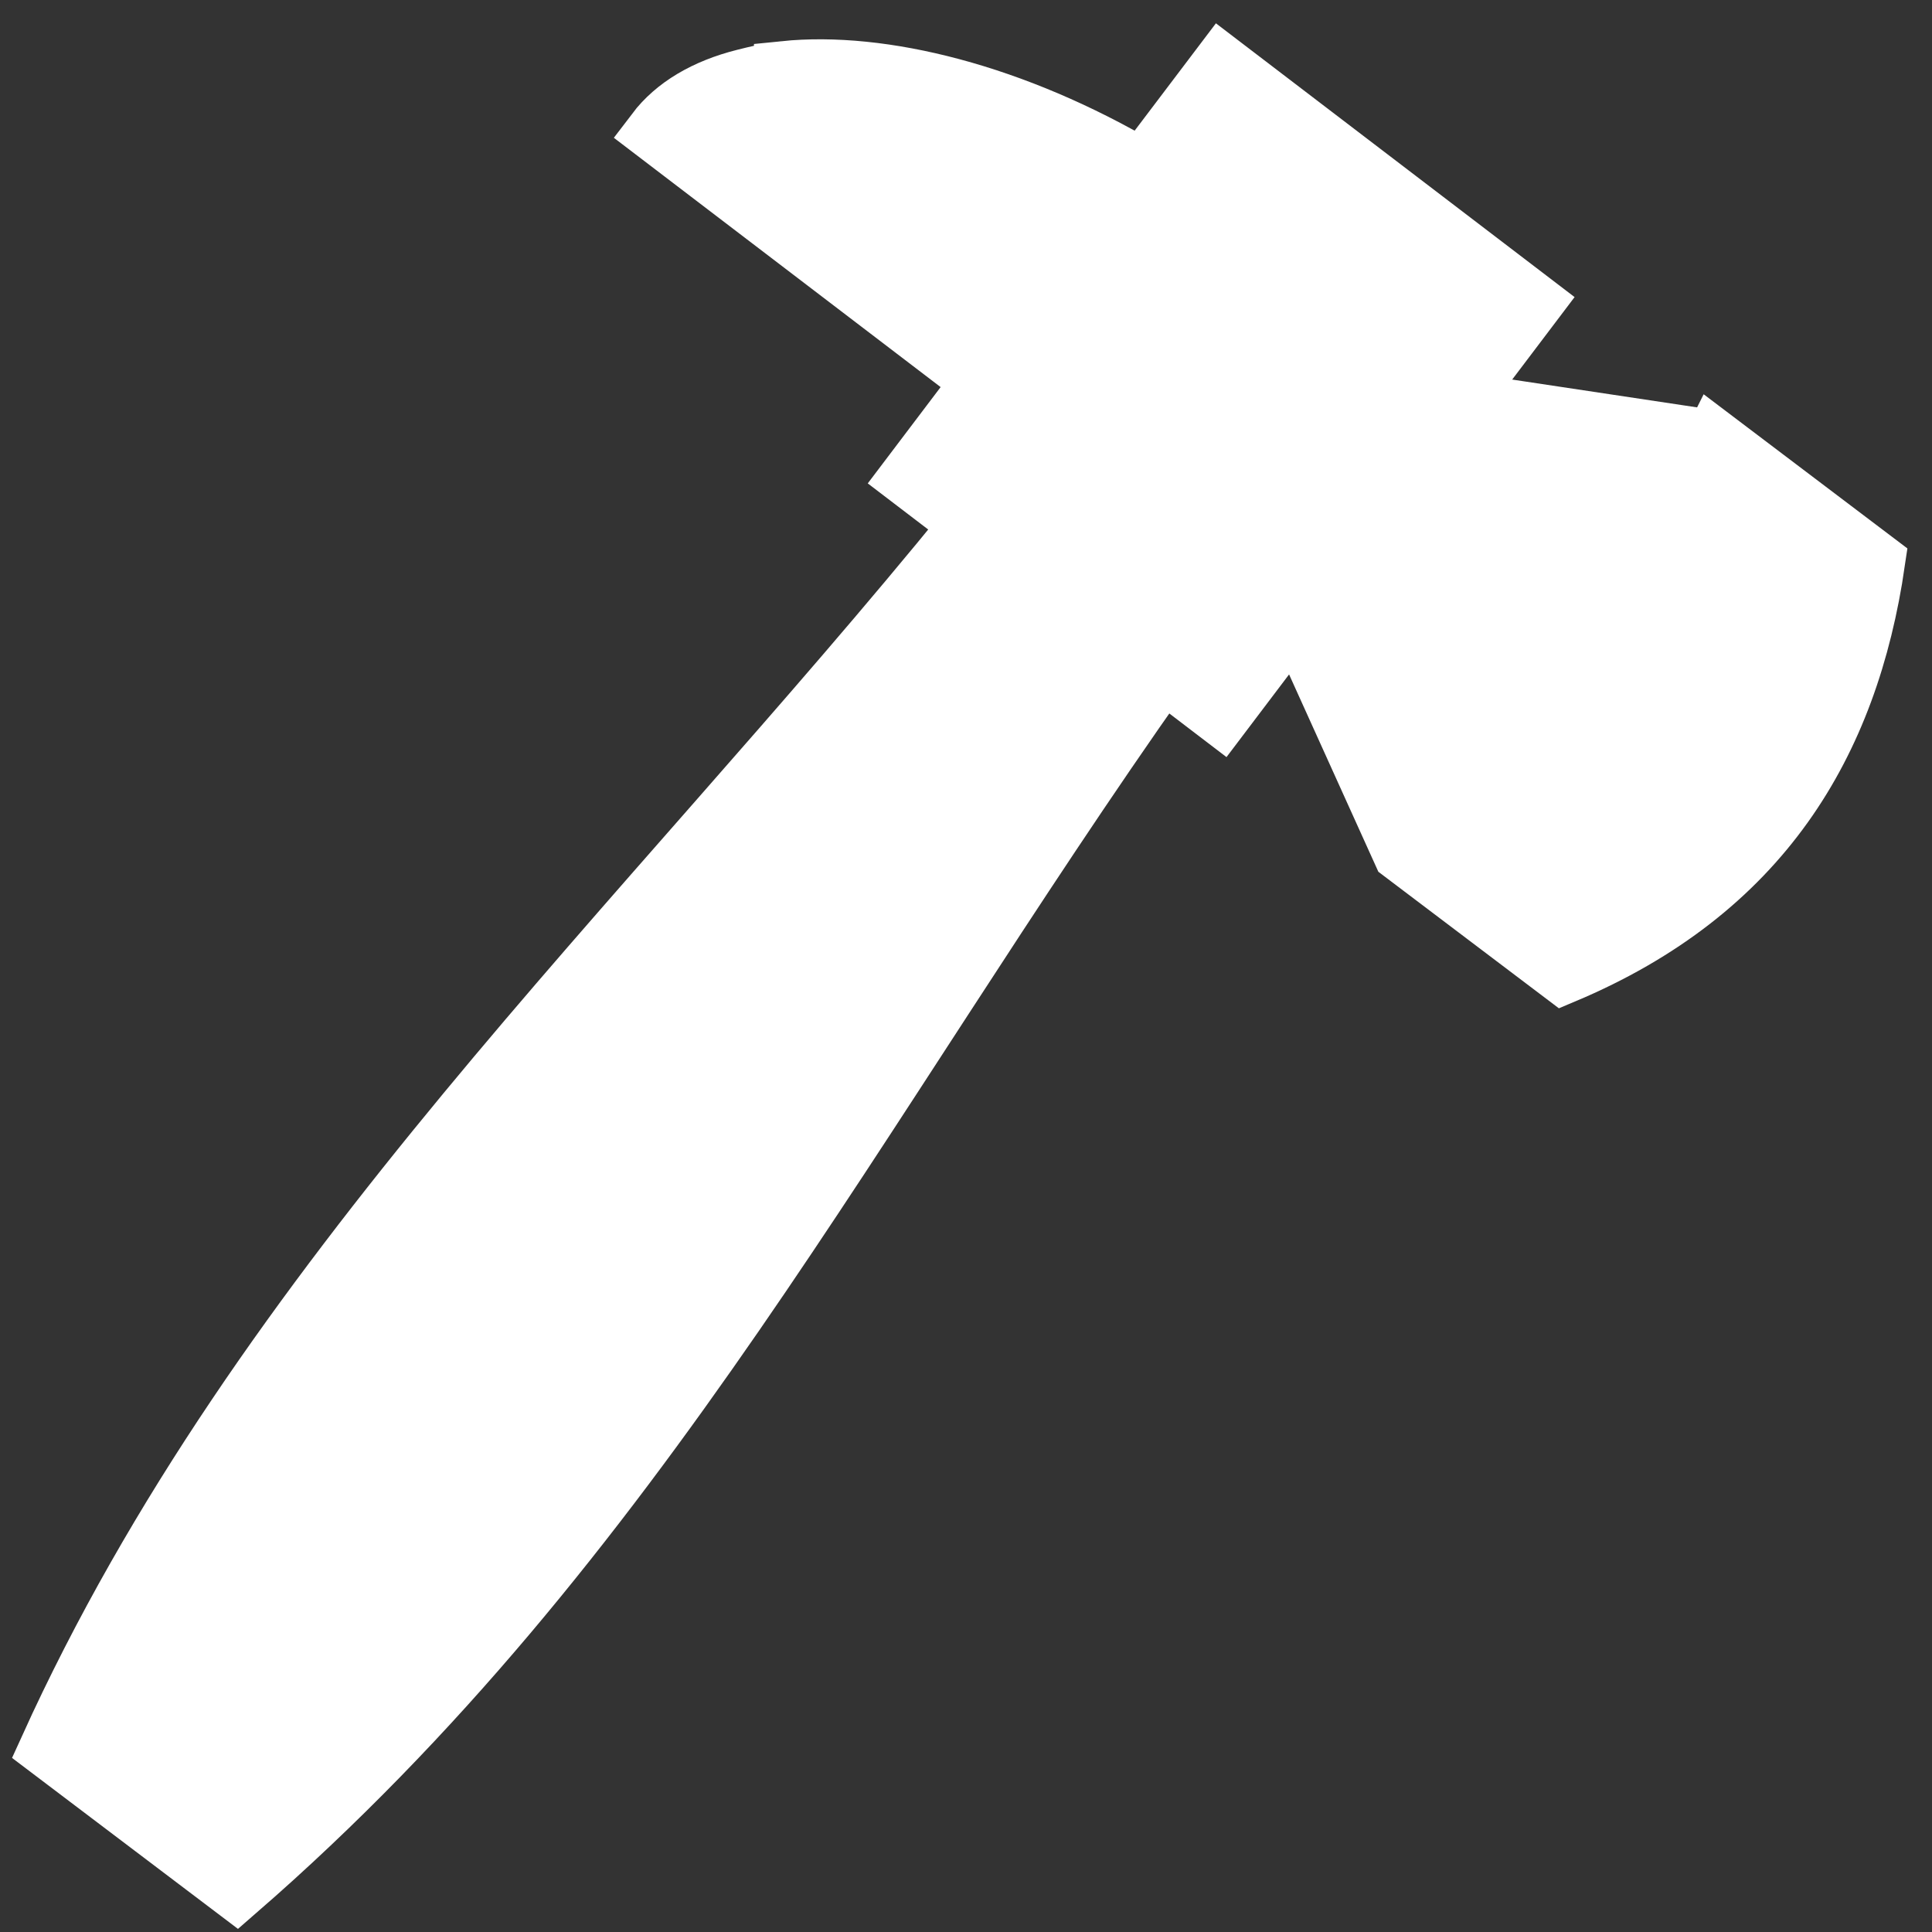
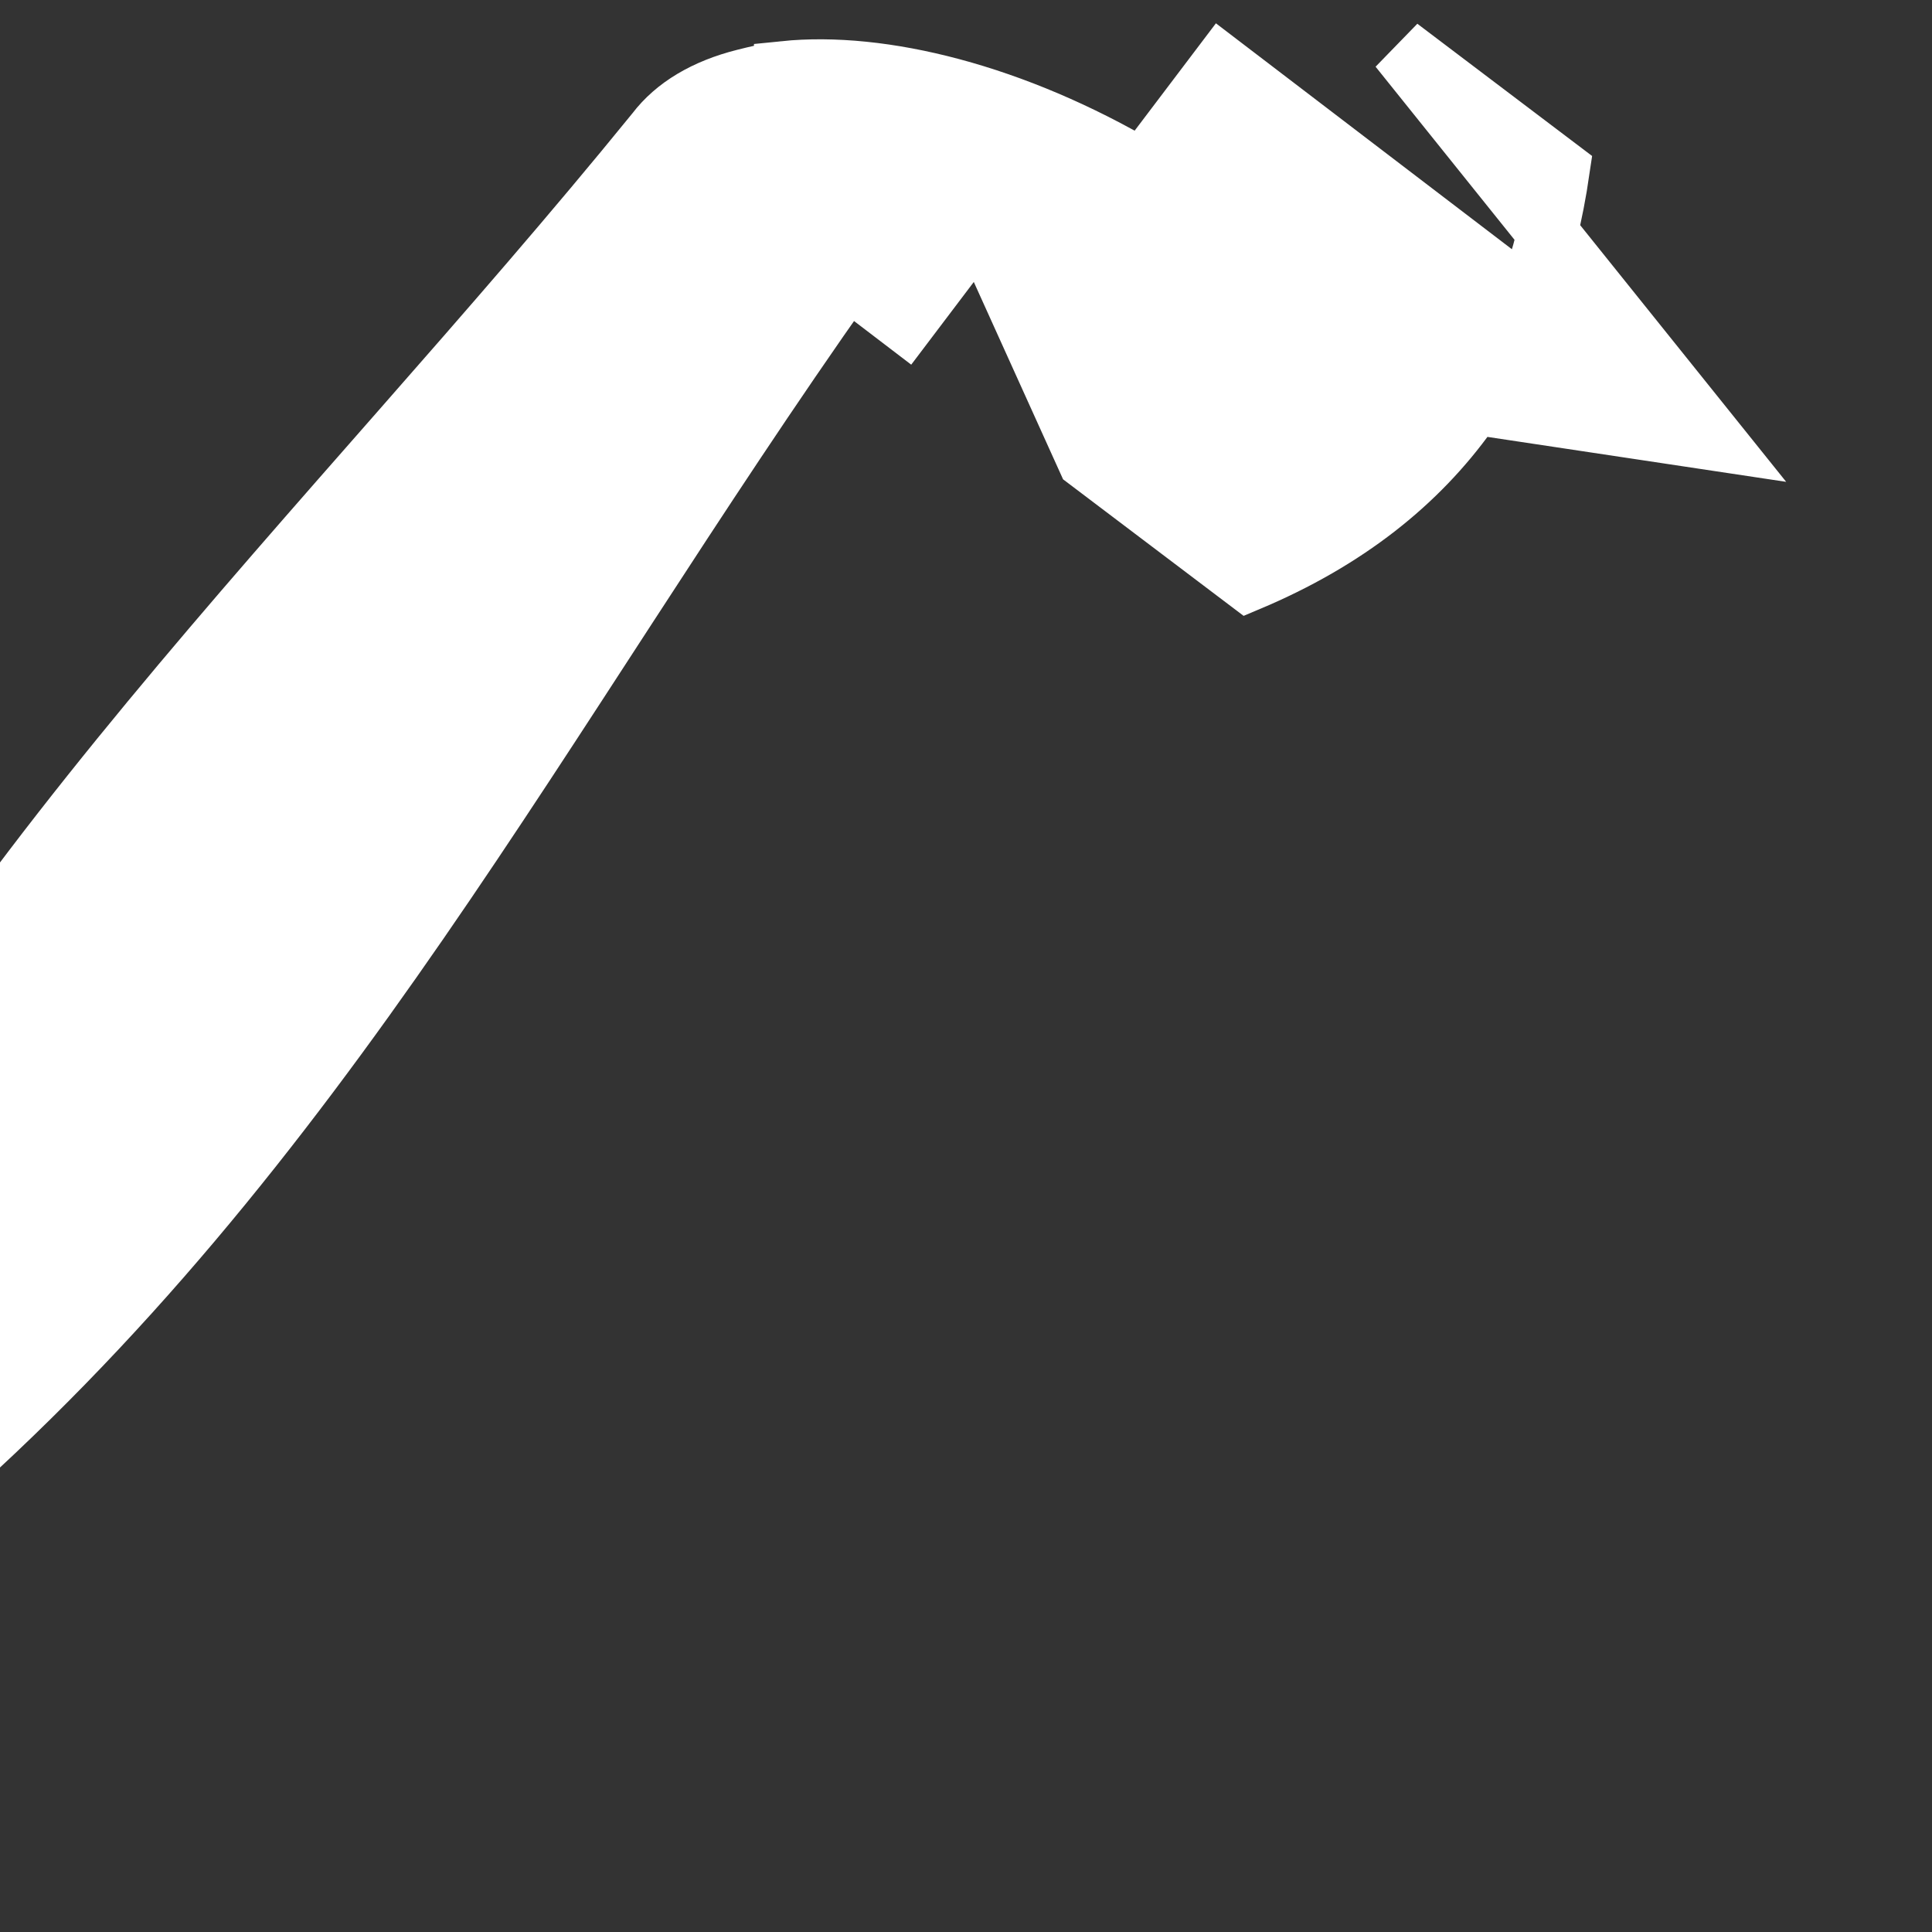
<svg xmlns="http://www.w3.org/2000/svg" fill="#ffffff" width="256px" height="256px" viewBox="0 0 32 32" version="1.1" stroke="#ffffff">
  <rect x="0" y="0" width="32" height="32" fill="#333333" stroke="none" />
  <g id="SVGRepo_bgCarrier" stroke-width="0" />
  <g id="SVGRepo_tracerCarrier" stroke-linecap="round" stroke-linejoin="round" />
  <g id="SVGRepo_iconCarrier">
    <title>hammer</title>
-     <path d="M28.394 7.296l-4.254-0.64 1.241-1.64-5.146-3.928-1.308 1.728c-2.13-1.258-4.321-1.802-5.939-1.636l0 0.001c-0.231 0.022-0.45 0.078-0.656 0.129-0.646 0.162-1.148 0.459-1.465 0.877l5.412 4.129-1.207 1.595 1.017 0.776c-5.472 6.732-11.742 12.501-15.269 20.272l3.1 2.346c6.645-5.773 10.208-12.942 15.337-20.201l0.962 0.734 1.241-1.64 1.773 3.919 2.659 2.011c3.267-1.373 4.722-3.803 5.163-6.824l-2.659-2.012z" />
+     <path d="M28.394 7.296l-4.254-0.64 1.241-1.64-5.146-3.928-1.308 1.728c-2.13-1.258-4.321-1.802-5.939-1.636l0 0.001c-0.231 0.022-0.45 0.078-0.656 0.129-0.646 0.162-1.148 0.459-1.465 0.877c-5.472 6.732-11.742 12.501-15.269 20.272l3.1 2.346c6.645-5.773 10.208-12.942 15.337-20.201l0.962 0.734 1.241-1.64 1.773 3.919 2.659 2.011c3.267-1.373 4.722-3.803 5.163-6.824l-2.659-2.012z" />
  </g>
</svg>